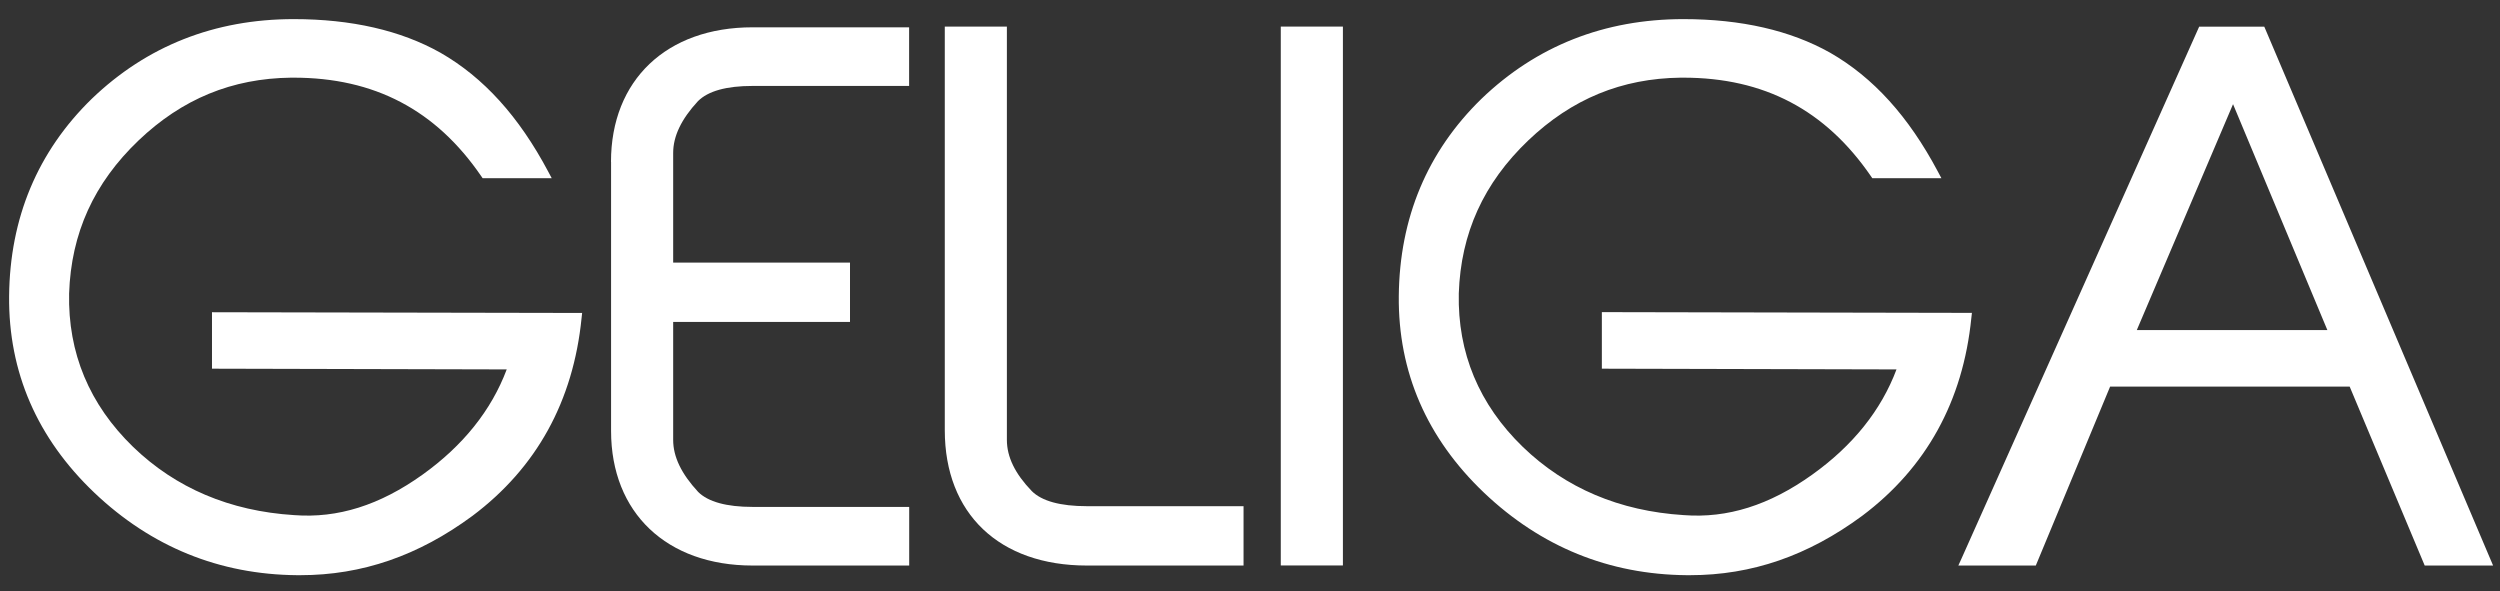
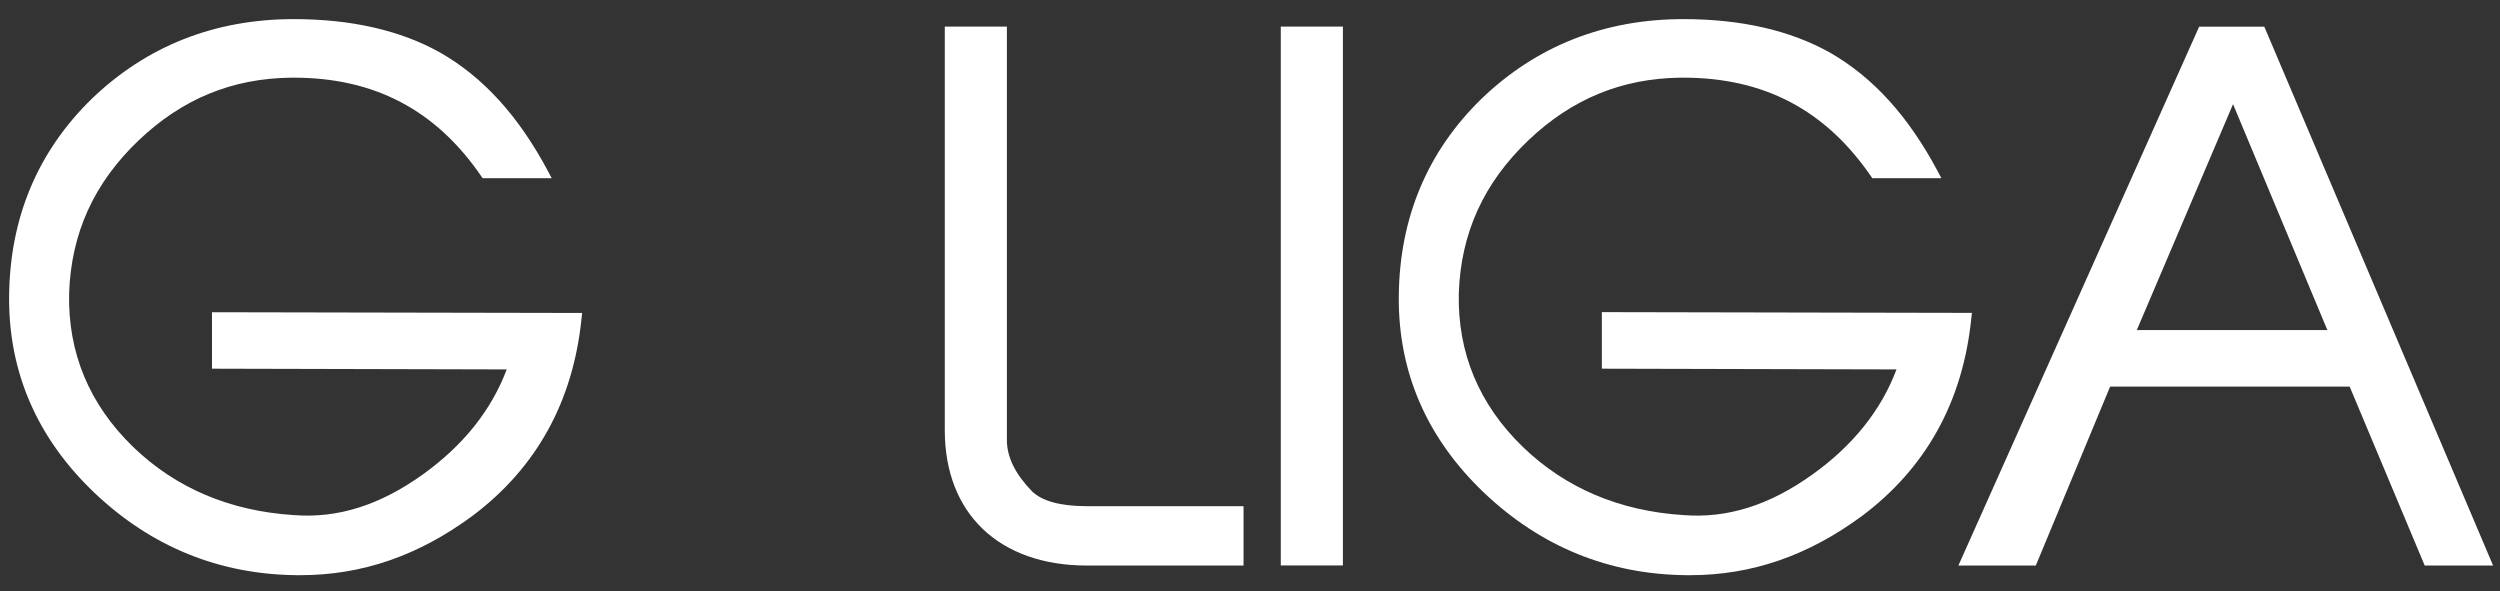
<svg xmlns="http://www.w3.org/2000/svg" width="93" height="22" viewBox="0 0 93 22" fill="none">
  <rect x="0" y="0" width="93" height="22" fill="#333333" stroke="none" />
  <path d="M7.889 13.715L18.85 13.742C18.281 15.259 17.228 16.577 15.717 17.658C14.125 18.796 12.564 19.287 10.938 19.162C8.55 19.012 6.538 18.156 4.952 16.625C3.323 15.046 2.524 13.126 2.571 10.917C2.646 8.675 3.493 6.812 5.156 5.223C6.778 3.678 8.631 2.916 10.826 2.889C10.857 2.889 10.89 2.889 10.921 2.889C13.925 2.889 16.212 4.088 17.902 6.554L17.953 6.629H20.524L20.392 6.381C19.301 4.329 17.99 2.882 16.384 1.961C14.908 1.131 13.072 0.711 10.928 0.711C7.987 0.711 5.457 1.71 3.411 3.678C1.399 5.64 0.366 8.109 0.339 11.015C0.312 13.84 1.382 16.303 3.513 18.332C5.627 20.34 8.16 21.373 11.05 21.397C11.09 21.397 11.131 21.397 11.171 21.397C13.471 21.397 15.568 20.672 17.577 19.189C19.961 17.4 21.326 14.924 21.635 11.828L21.655 11.642L7.886 11.615V13.718L7.889 13.715Z" fill="white" />
-   <path d="M22.732 6.022V16.032C22.732 19.073 24.798 21.038 27.996 21.038H33.822V18.857H27.996C27.024 18.857 26.34 18.667 25.97 18.298C25.347 17.624 25.042 16.994 25.042 16.364V11.977H31.62V9.769H25.042V5.69C25.042 5.064 25.347 4.43 25.964 3.763C26.34 3.387 27.02 3.197 27.992 3.197H33.819V1.016H27.992C24.795 1.016 22.729 2.981 22.729 6.022H22.732Z" fill="white" />
  <path d="M38.381 18.267C37.758 17.62 37.456 16.997 37.456 16.364V0.989H35.146V16.005C35.146 19.107 37.172 21.038 40.434 21.038H46.26V18.83H40.434C39.445 18.83 38.754 18.64 38.381 18.267Z" fill="white" />
  <path d="M49.956 0.989H47.645V21.035H49.956V0.989Z" fill="white" />
  <path d="M73.358 11.639L59.589 11.611V13.715L70.55 13.742C69.981 15.259 68.927 16.577 67.413 17.658C65.821 18.796 64.26 19.287 62.634 19.162C60.246 19.012 58.234 18.156 56.649 16.625C55.019 15.046 54.22 13.126 54.267 10.917C54.342 8.675 55.189 6.812 56.852 5.223C58.474 3.678 60.327 2.916 62.522 2.889C62.553 2.889 62.587 2.889 62.617 2.889C65.621 2.889 67.904 4.088 69.598 6.554L69.649 6.629H72.22L72.088 6.381C70.997 4.329 69.686 2.882 68.081 1.961C66.604 1.131 64.768 0.711 62.624 0.711C59.684 0.711 57.153 1.71 55.108 3.678C53.095 5.64 52.062 8.109 52.035 11.015C52.008 13.84 53.078 16.303 55.209 18.332C57.323 20.34 59.856 21.373 62.746 21.397C62.786 21.397 62.827 21.397 62.868 21.397C65.168 21.397 67.264 20.672 69.273 19.189C71.658 17.4 73.023 14.924 73.334 11.828L73.355 11.642L73.358 11.639Z" fill="white" />
  <path d="M84.275 1.094L84.231 0.992H81.809L72.958 20.801L72.85 21.038H75.732L78.496 14.382H87.408L90.199 21.038H92.743L84.275 1.094ZM86.578 12.279H79.489L83.069 3.875L86.578 12.279Z" fill="white" />
</svg>